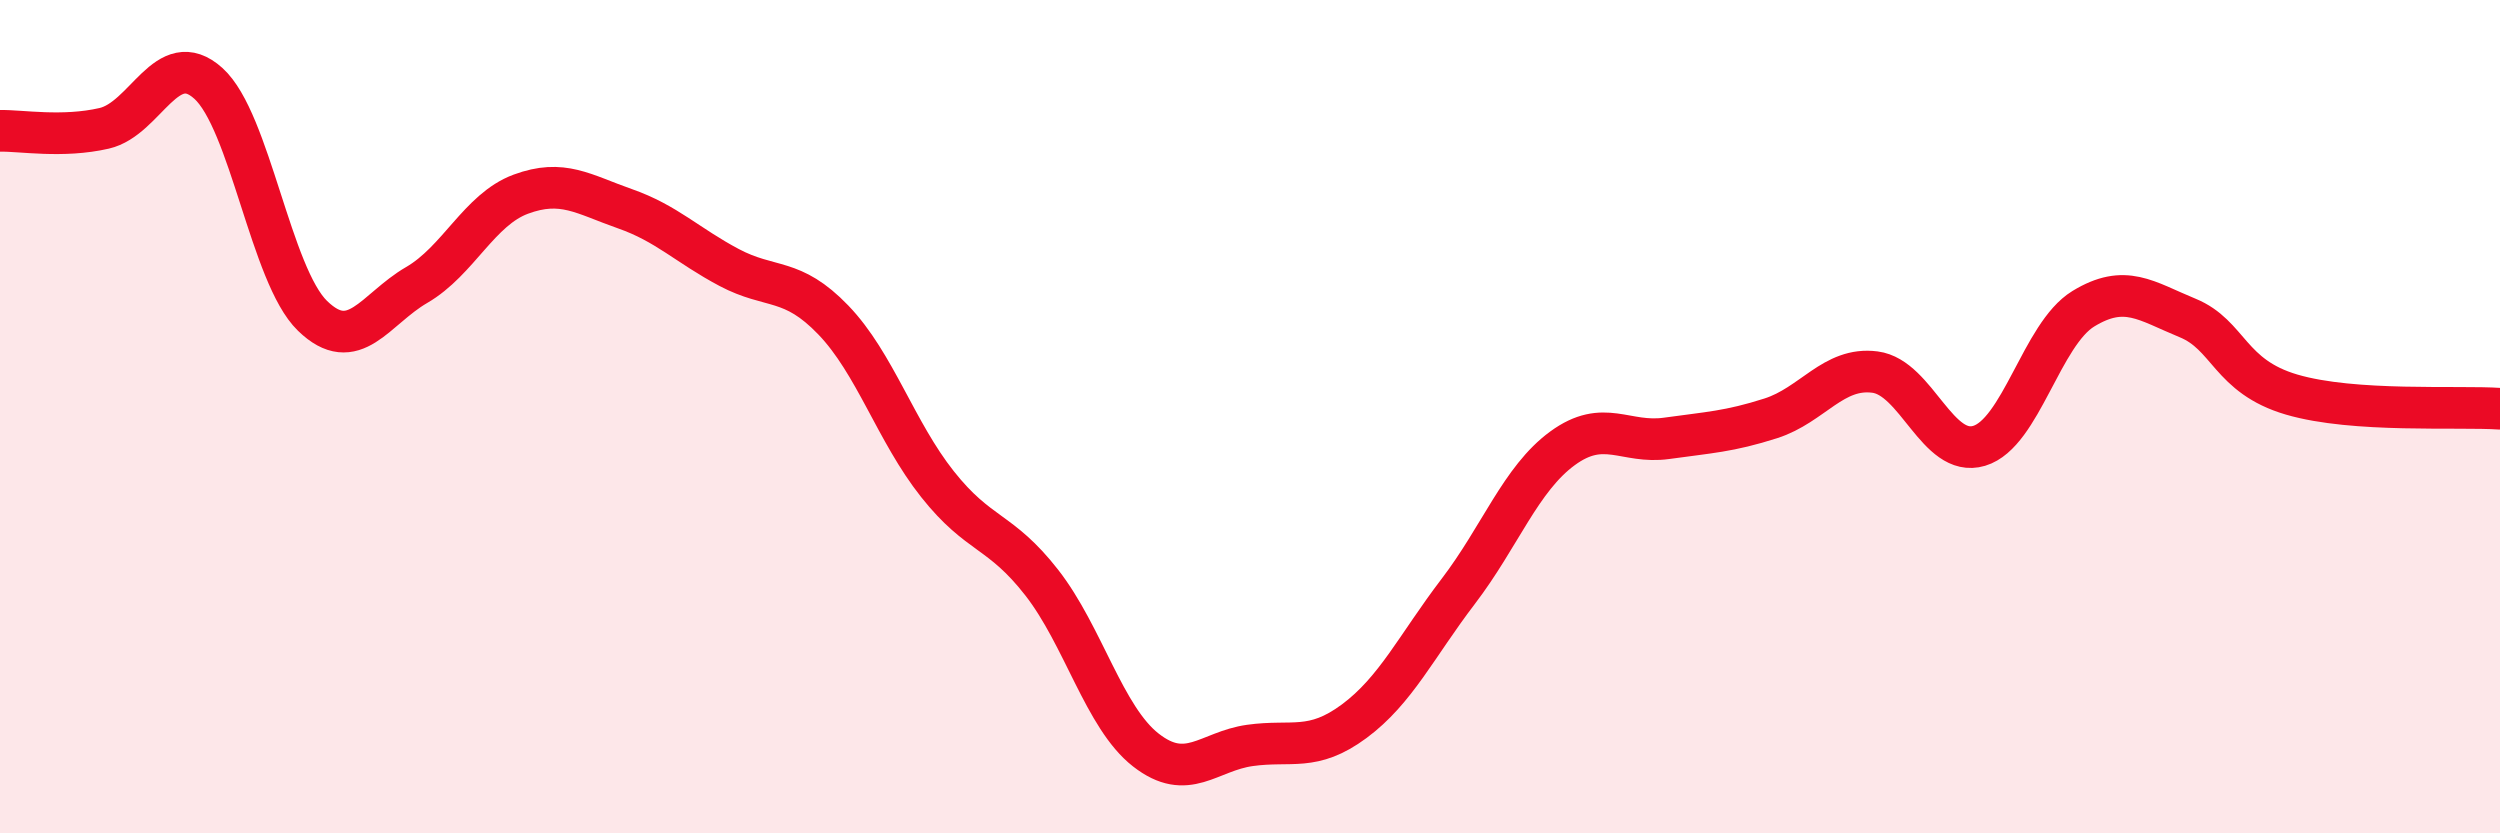
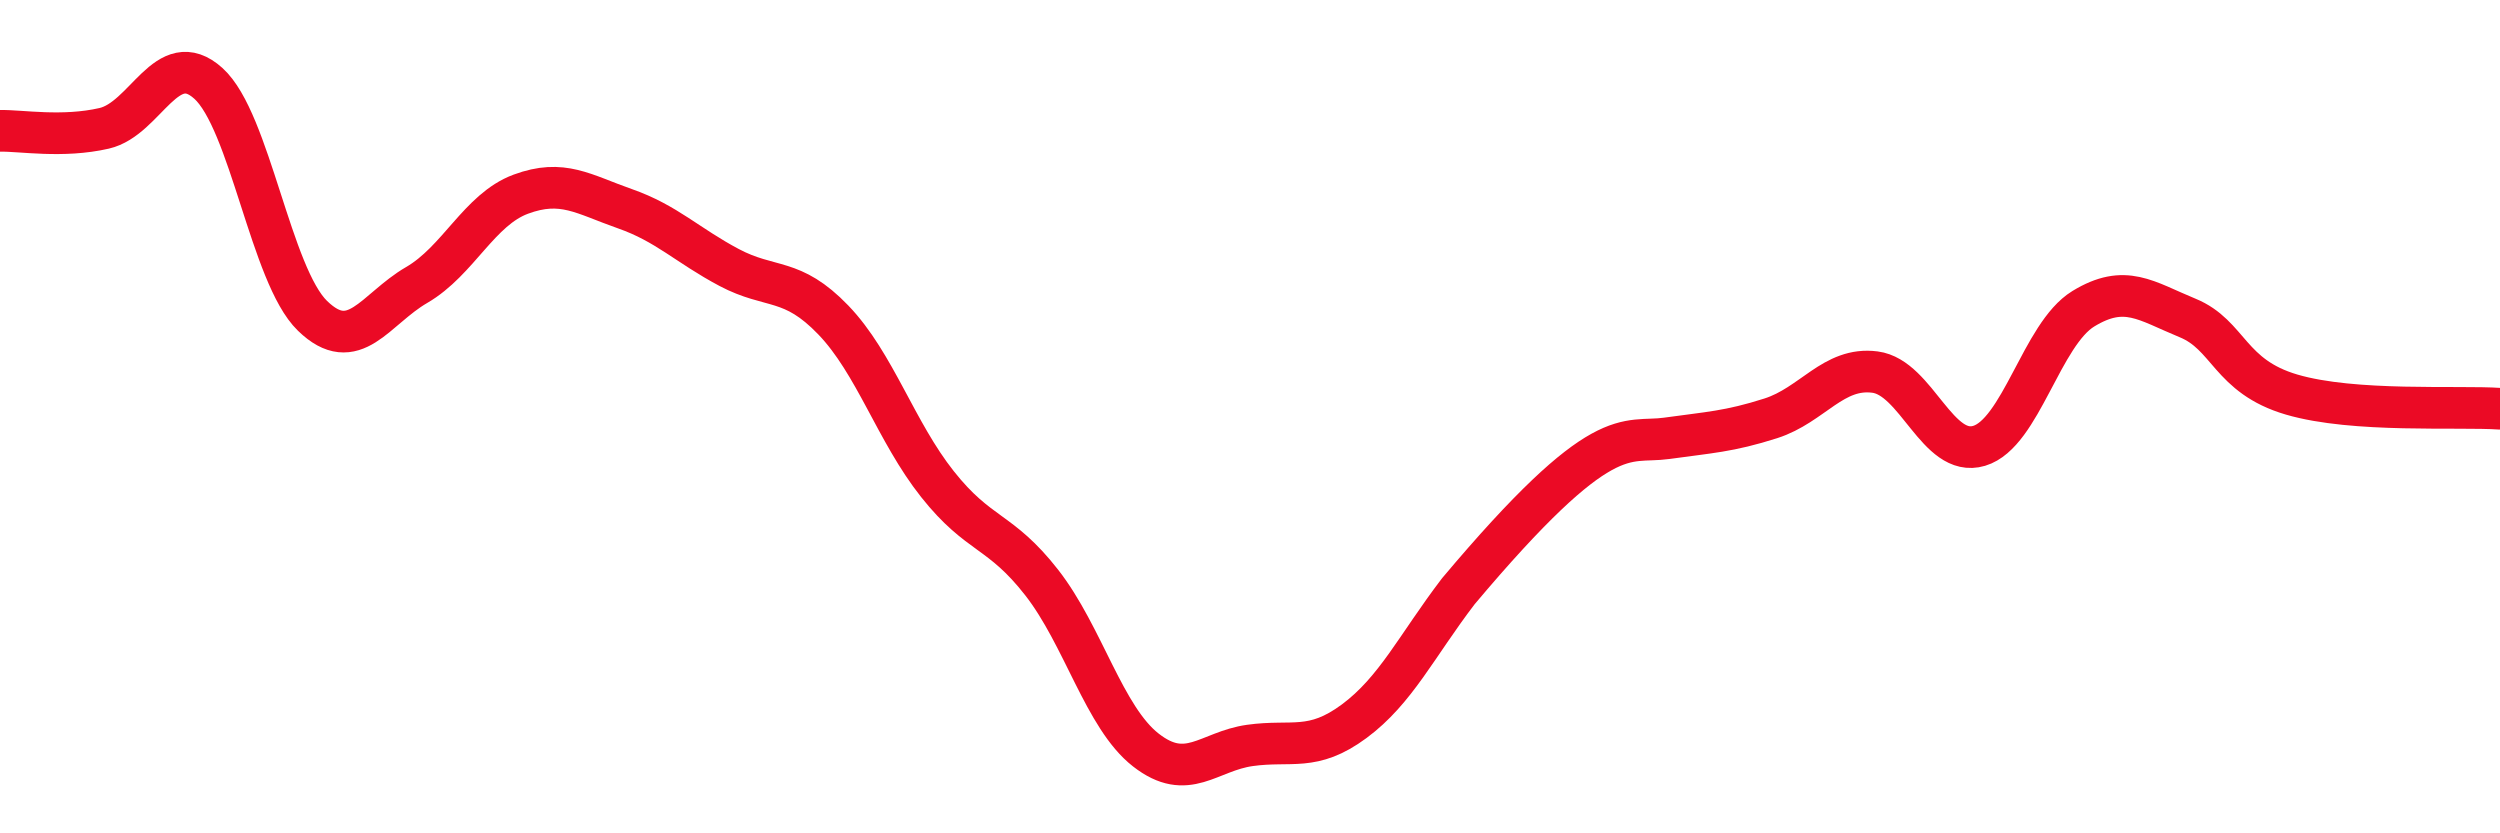
<svg xmlns="http://www.w3.org/2000/svg" width="60" height="20" viewBox="0 0 60 20">
-   <path d="M 0,3.14 C 0.5,3.13 1.5,3.31 2.5,3.08 C 3.5,2.85 4,1.1 5,2 C 6,2.9 6.5,6.61 7.5,7.58 C 8.5,8.55 9,7.42 10,6.84 C 11,6.26 11.5,5.03 12.5,4.66 C 13.5,4.29 14,4.66 15,5.01 C 16,5.36 16.5,5.89 17.5,6.42 C 18.5,6.95 19,6.64 20,7.68 C 21,8.72 21.5,10.36 22.5,11.62 C 23.5,12.88 24,12.7 25,13.98 C 26,15.26 26.5,17.22 27.5,18 C 28.5,18.78 29,18.03 30,17.89 C 31,17.75 31.5,18.05 32.5,17.31 C 33.5,16.57 34,15.5 35,14.19 C 36,12.88 36.5,11.49 37.5,10.76 C 38.5,10.03 39,10.66 40,10.52 C 41,10.38 41.5,10.36 42.5,10.04 C 43.5,9.72 44,8.8 45,8.93 C 46,9.06 46.5,11 47.5,10.7 C 48.5,10.4 49,8.02 50,7.41 C 51,6.8 51.5,7.22 52.5,7.63 C 53.5,8.04 53.5,9.03 55,9.47 C 56.5,9.91 59,9.74 60,9.81L60 20L0 20Z" fill="#EB0A25" opacity="0.1" stroke-linecap="round" stroke-linejoin="round" />
-   <path d="M 0,3.14 C 0.5,3.13 1.5,3.31 2.5,3.08 C 3.5,2.85 4,1.1 5,2 C 6,2.9 6.5,6.61 7.5,7.58 C 8.5,8.55 9,7.42 10,6.84 C 11,6.26 11.5,5.03 12.5,4.66 C 13.5,4.29 14,4.66 15,5.01 C 16,5.36 16.5,5.89 17.5,6.42 C 18.5,6.95 19,6.64 20,7.68 C 21,8.72 21.5,10.36 22.5,11.62 C 23.5,12.88 24,12.7 25,13.98 C 26,15.26 26.5,17.22 27.5,18 C 28.5,18.78 29,18.03 30,17.89 C 31,17.75 31.5,18.05 32.5,17.31 C 33.5,16.57 34,15.5 35,14.19 C 36,12.88 36.5,11.49 37.5,10.76 C 38.5,10.03 39,10.66 40,10.52 C 41,10.38 41.5,10.36 42.5,10.04 C 43.5,9.72 44,8.8 45,8.93 C 46,9.06 46.5,11 47.5,10.7 C 48.5,10.4 49,8.02 50,7.41 C 51,6.8 51.5,7.22 52.5,7.63 C 53.5,8.04 53.5,9.03 55,9.47 C 56.5,9.91 59,9.74 60,9.81" stroke="#EB0A25" stroke-width="1" fill="none" stroke-linecap="round" stroke-linejoin="round" />
+   <path d="M 0,3.14 C 0.5,3.13 1.5,3.31 2.5,3.08 C 3.5,2.85 4,1.1 5,2 C 6,2.9 6.5,6.61 7.5,7.58 C 8.5,8.55 9,7.42 10,6.84 C 11,6.26 11.5,5.03 12.5,4.66 C 13.5,4.29 14,4.66 15,5.01 C 16,5.36 16.5,5.89 17.5,6.42 C 18.5,6.95 19,6.64 20,7.68 C 21,8.72 21.5,10.36 22.5,11.62 C 23.5,12.88 24,12.7 25,13.98 C 26,15.26 26.5,17.22 27.5,18 C 28.5,18.78 29,18.03 30,17.89 C 31,17.75 31.5,18.05 32.5,17.31 C 33.5,16.57 34,15.5 35,14.19 C 38.5,10.03 39,10.66 40,10.52 C 41,10.38 41.5,10.36 42.5,10.04 C 43.5,9.72 44,8.8 45,8.93 C 46,9.06 46.5,11 47.5,10.7 C 48.5,10.4 49,8.02 50,7.41 C 51,6.8 51.5,7.22 52.5,7.63 C 53.5,8.04 53.5,9.03 55,9.47 C 56.5,9.91 59,9.74 60,9.81" stroke="#EB0A25" stroke-width="1" fill="none" stroke-linecap="round" stroke-linejoin="round" />
</svg>